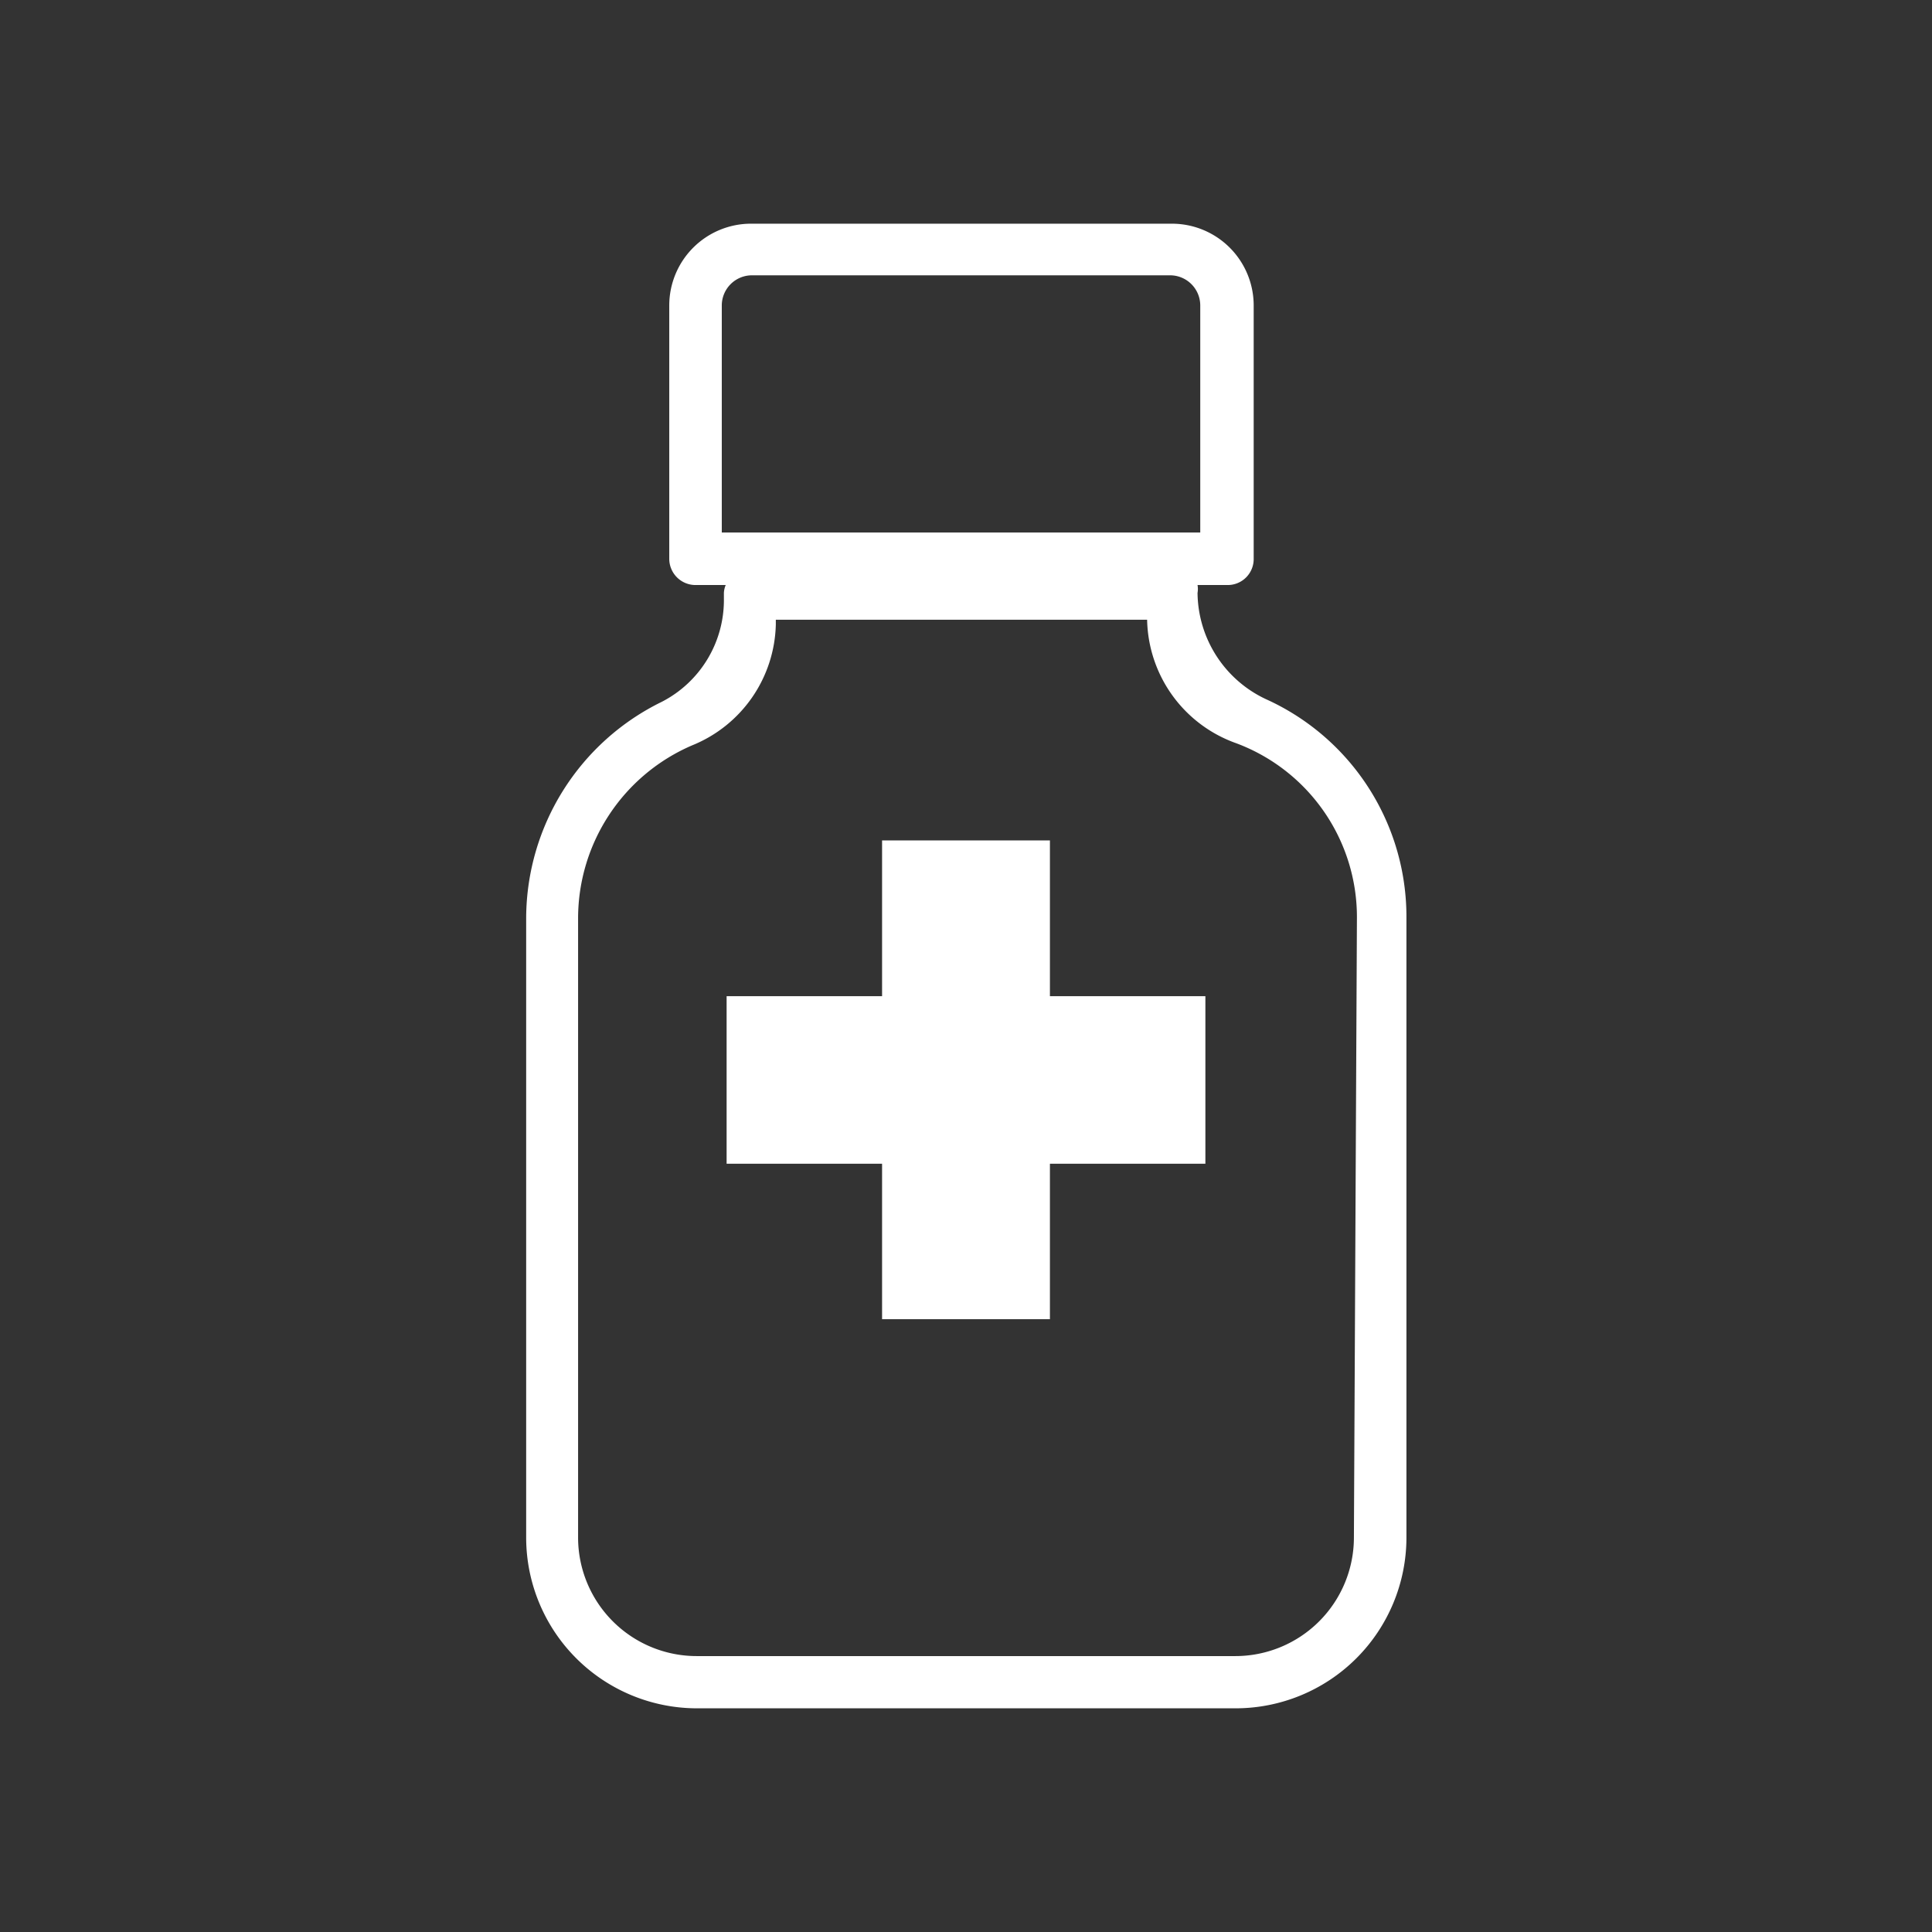
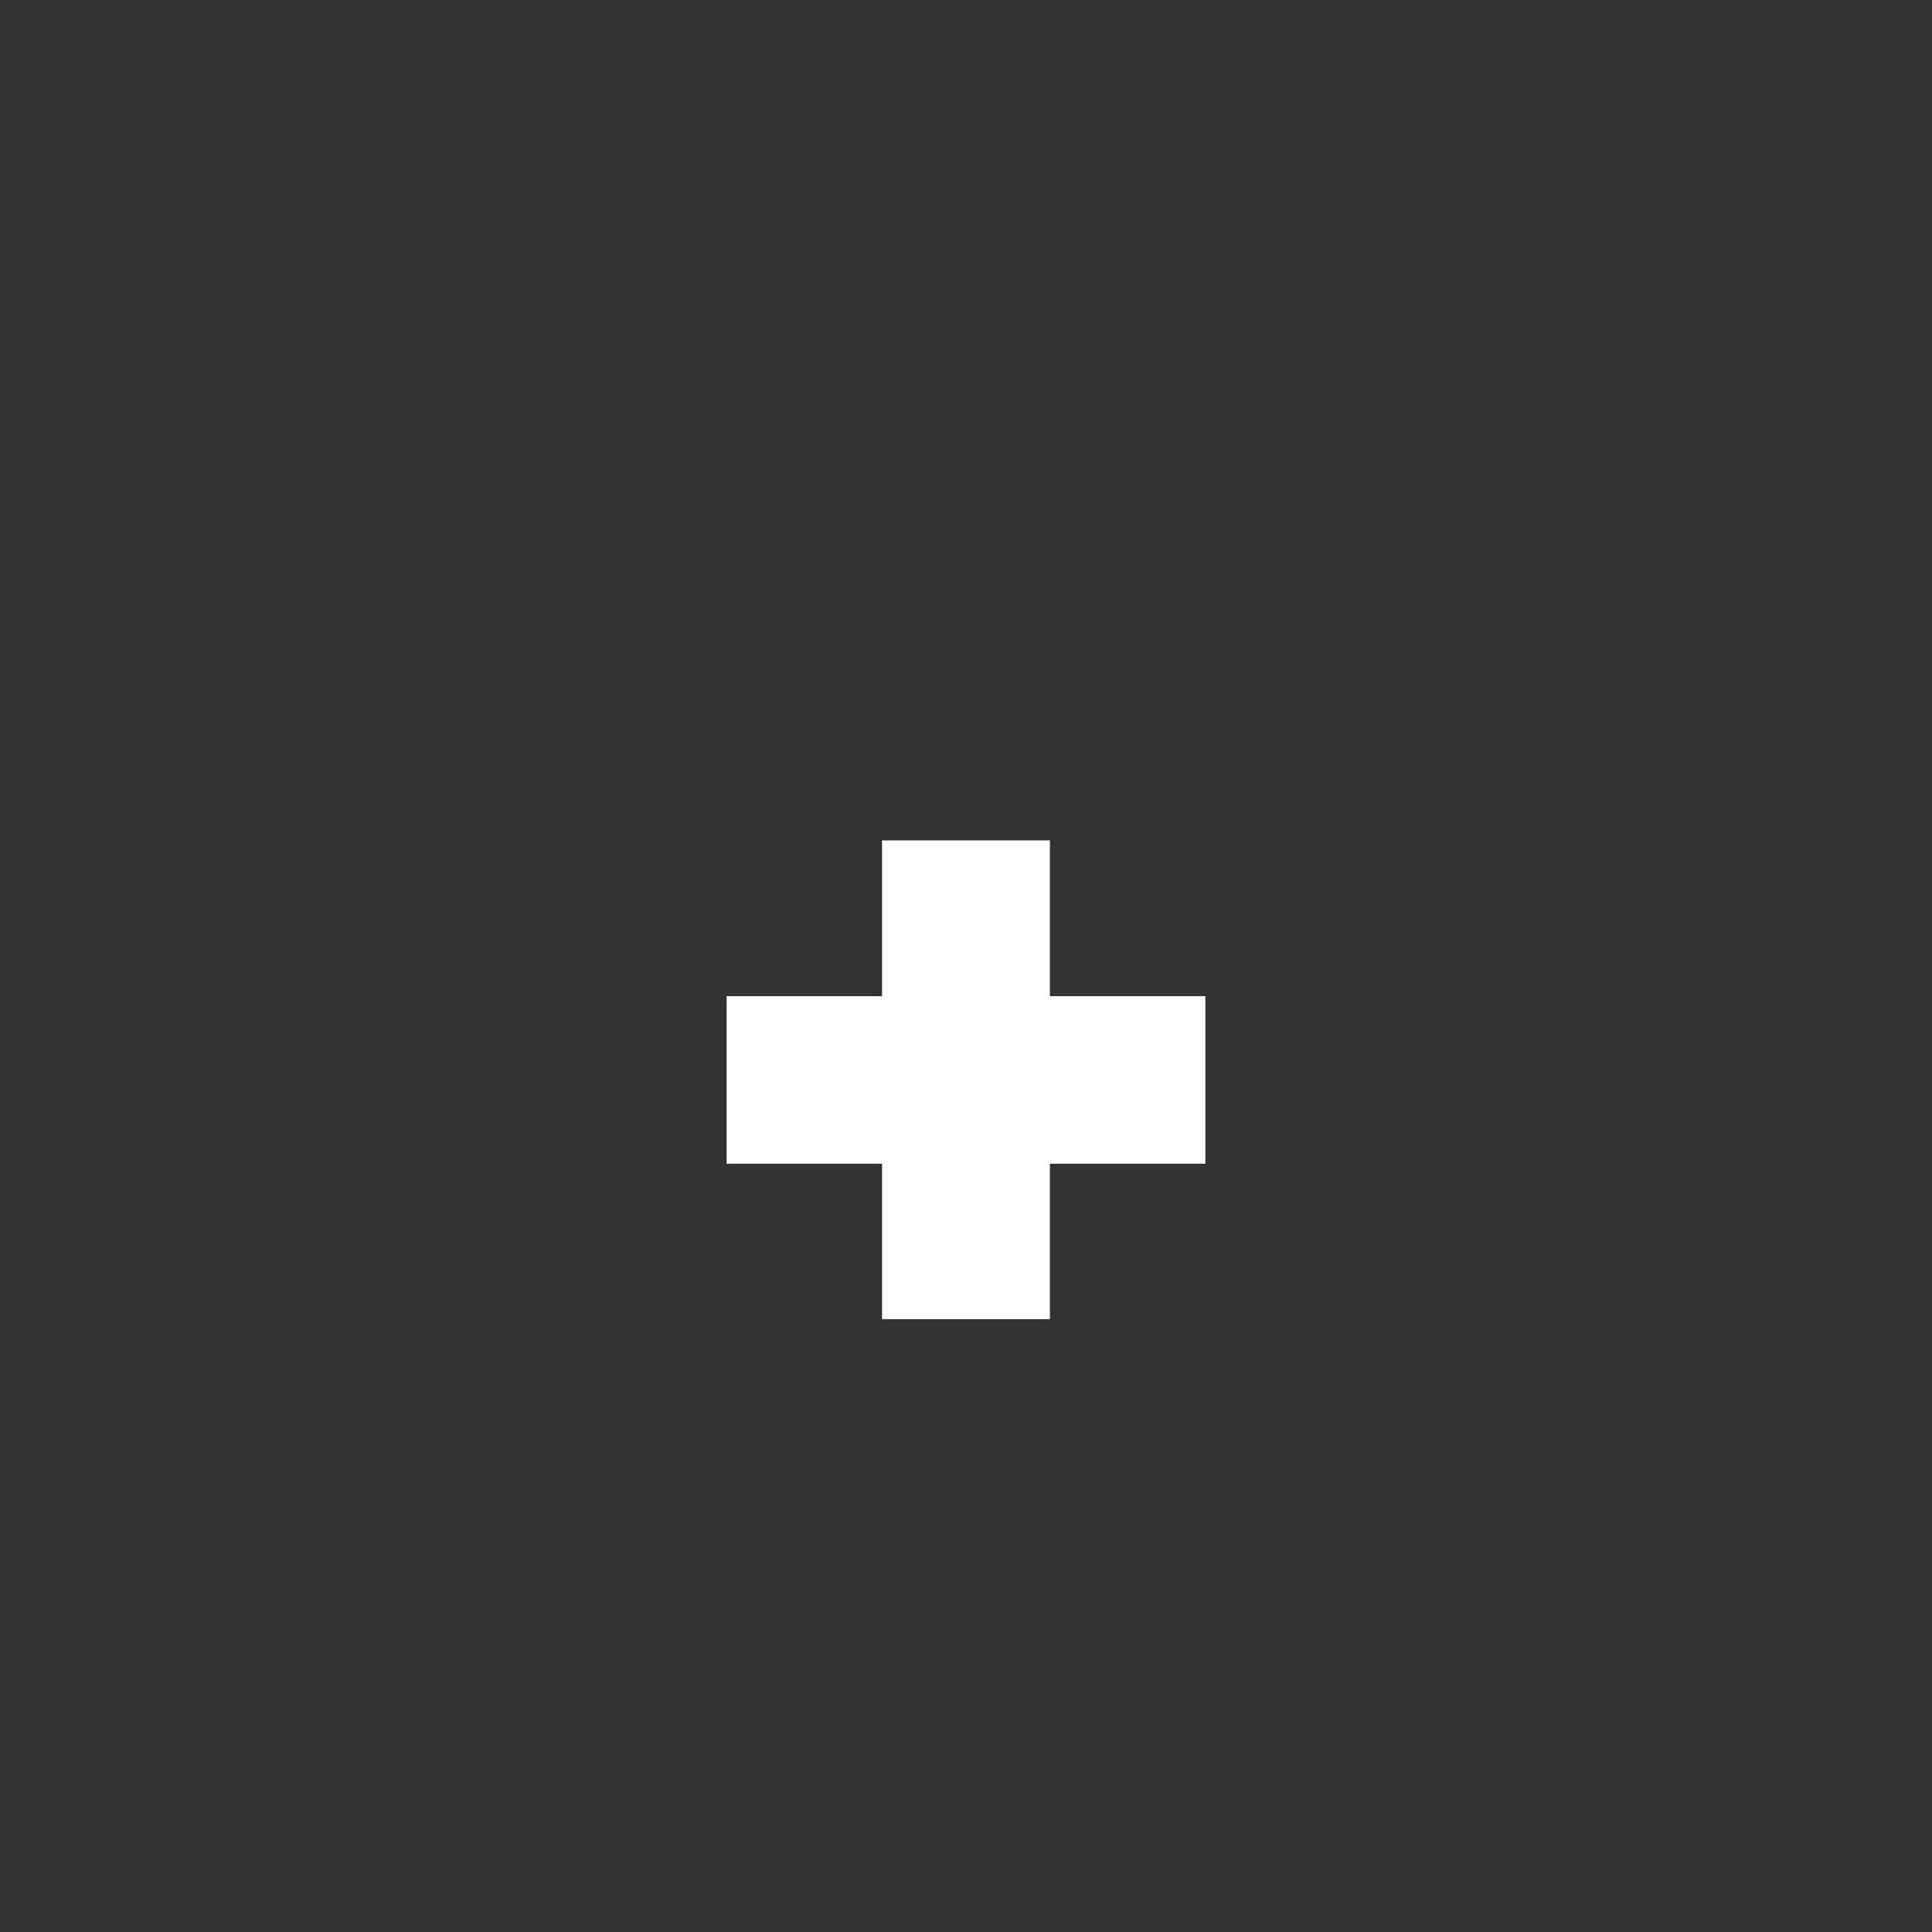
<svg xmlns="http://www.w3.org/2000/svg" id="Ebene_1" data-name="Ebene 1" viewBox="0 0 64 64">
  <rect x="0" y="0" width="64" height="64" fill="#333333" stroke="none" />
  <defs>
    <style>.cls-1{fill:#fff;}</style>
  </defs>
  <polygon class="cls-1" points="34.78 27.84 29.22 27.84 29.22 33 24.07 33 24.07 38.55 29.22 38.55 29.22 43.7 34.78 43.7 34.78 38.55 39.93 38.55 39.93 33 34.78 33 34.78 27.84" />
-   <path class="cls-1" d="M42,23.19a3.93,3.93,0,0,1-2.33-3.55.75.75,0,0,0,0-.26h1a.86.86,0,0,0,.86-.87V10.12a2.71,2.71,0,0,0-2.71-2.71H24.89a2.71,2.71,0,0,0-2.72,2.71v8.39a.87.87,0,0,0,.87.87h1a.76.76,0,0,0-.06.26v.19a3.79,3.79,0,0,1-2.06,3.42,8,8,0,0,0-4.49,7.14V50.94a5.66,5.66,0,0,0,5.66,5.65H40.93a5.66,5.66,0,0,0,5.66-5.65V30.39A7.91,7.91,0,0,0,42,23.19ZM23.91,17.64V10.12a1,1,0,0,1,1-1H38.76a1,1,0,0,1,1,1v7.52Zm20.94,33.3a3.93,3.93,0,0,1-3.92,3.92H23.07a3.93,3.93,0,0,1-3.92-3.92V30.39a6.24,6.24,0,0,1,3.78-5.7,4.43,4.43,0,0,0,2.77-4v-.16H38a4.43,4.43,0,0,0,2.95,4.09,6.15,6.15,0,0,1,4,5.78Z" />
</svg>